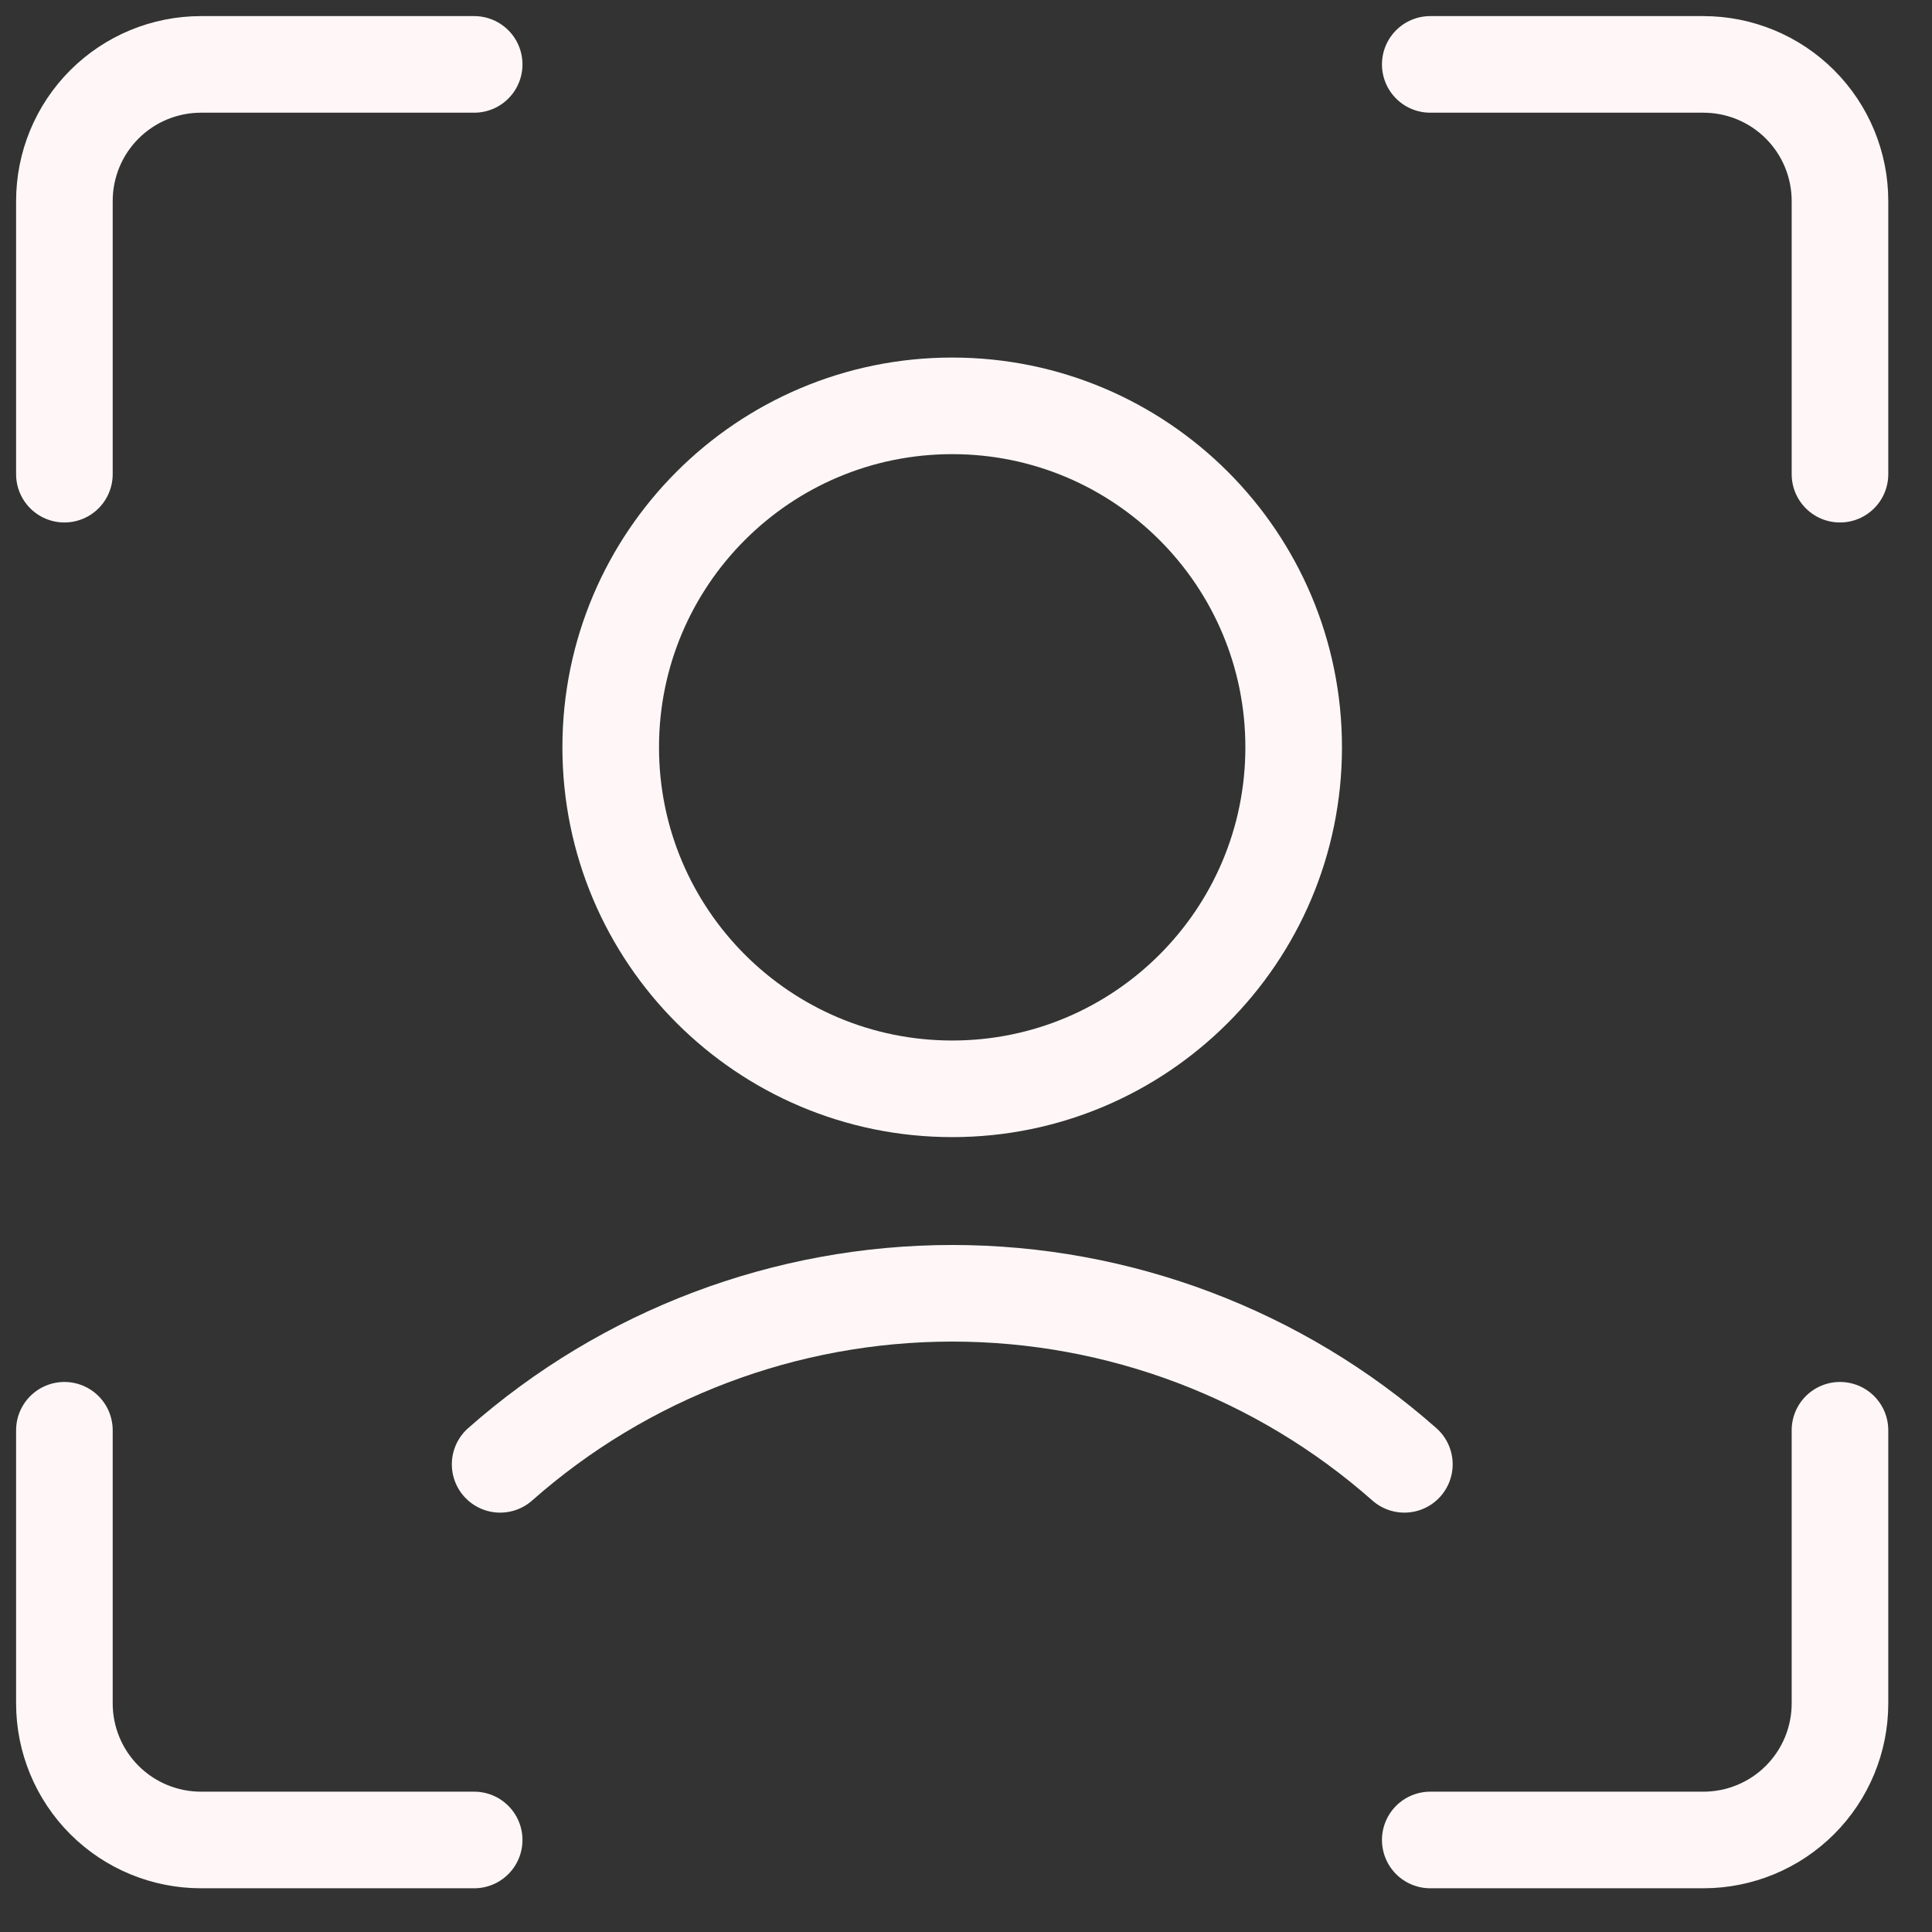
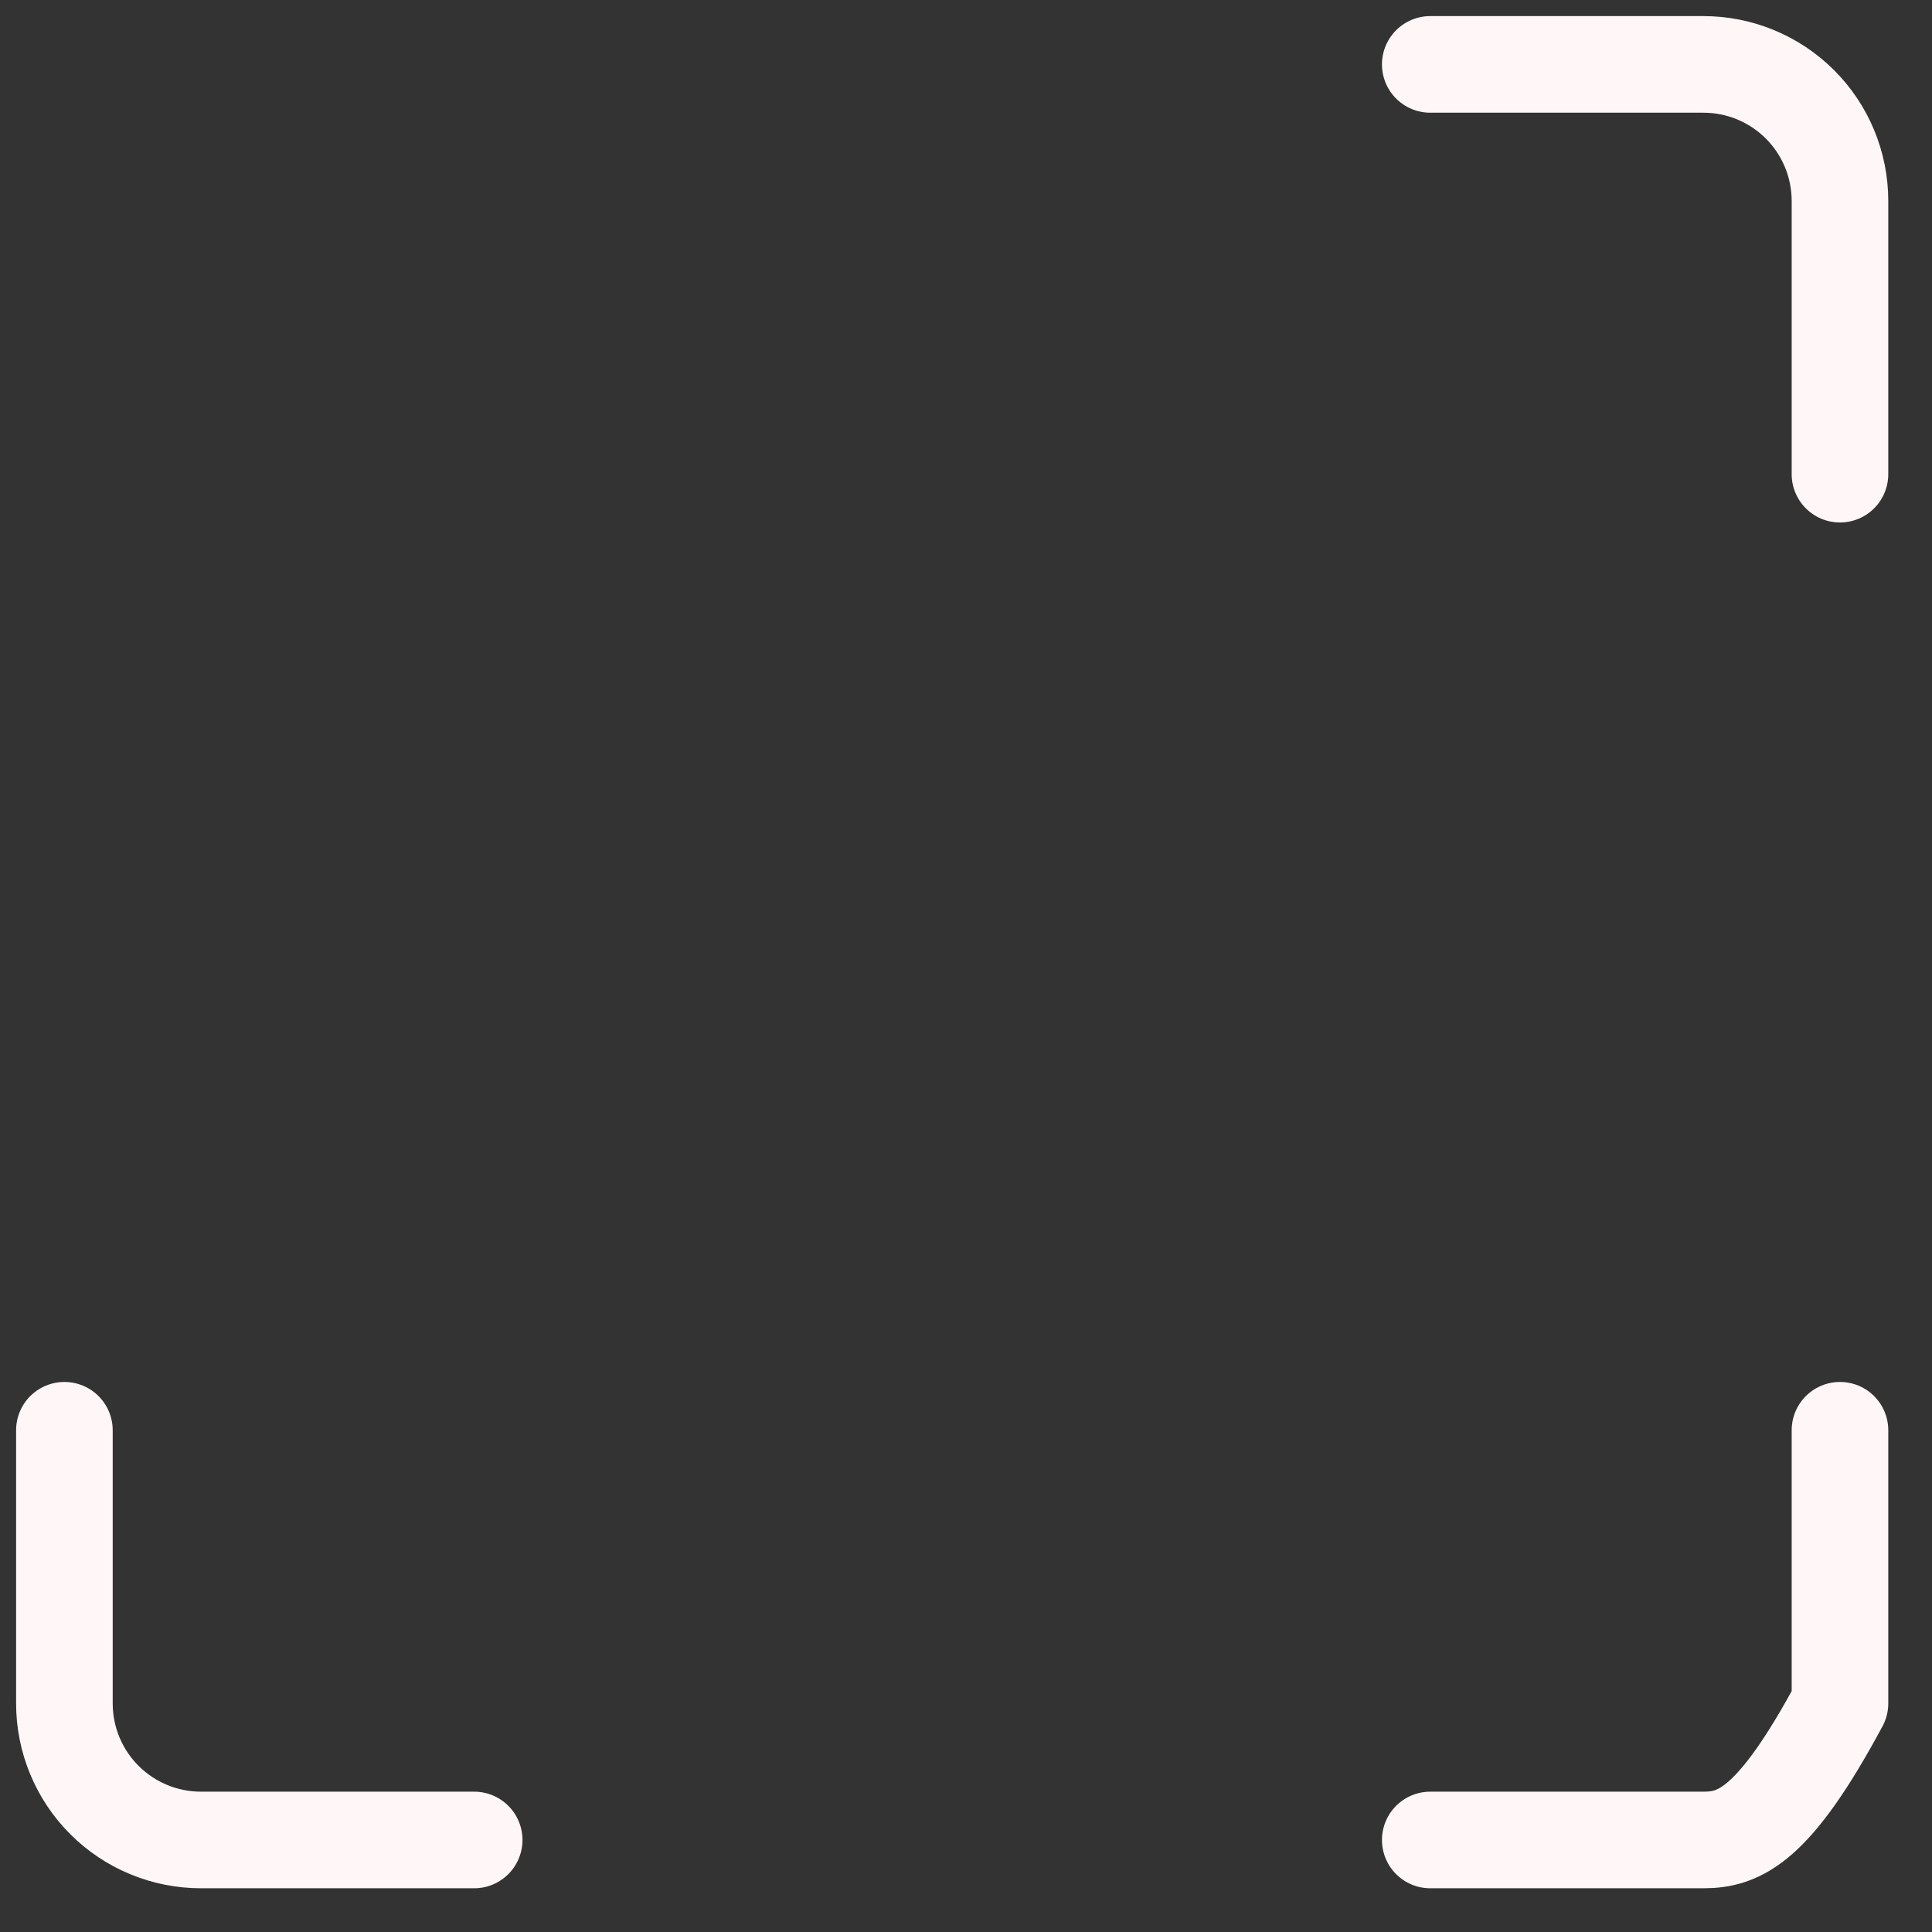
<svg xmlns="http://www.w3.org/2000/svg" width="30" height="30" viewBox="0 0 30 30" fill="none">
  <rect x="0" y="0" width="30" height="30" fill="#333333" stroke="none" />
-   <path d="M14.786 16.907C17.714 16.907 20.088 14.533 20.088 11.604C20.088 8.676 17.714 6.302 14.786 6.302C11.857 6.302 9.483 8.676 9.483 11.604C9.483 14.533 11.857 16.907 14.786 16.907Z" stroke="#FFF7F7" stroke-width="1.5" stroke-linecap="round" stroke-linejoin="round" />
-   <path d="M21.807 22.738C19.869 21.026 17.372 20.082 14.787 20.082C12.201 20.082 9.704 21.026 7.766 22.738" stroke="#FFF7F7" stroke-width="1.5" stroke-linecap="round" stroke-linejoin="round" />
-   <path d="M28.571 22.209V26.45C28.571 27.013 28.348 27.552 27.95 27.95C27.552 28.348 27.013 28.571 26.45 28.571H22.209" stroke="#FFF7F7" stroke-width="1.5" stroke-linecap="round" stroke-linejoin="round" />
+   <path d="M28.571 22.209V26.45C27.552 28.348 27.013 28.571 26.45 28.571H22.209" stroke="#FFF7F7" stroke-width="1.5" stroke-linecap="round" stroke-linejoin="round" />
  <path d="M22.209 1H26.45C27.013 1 27.552 1.223 27.95 1.621C28.348 2.019 28.571 2.558 28.571 3.121V7.363" stroke="#FFF7F7" stroke-width="1.5" stroke-linecap="round" stroke-linejoin="round" />
-   <path d="M1 7.363V3.121C1 2.558 1.223 2.019 1.621 1.621C2.019 1.223 2.558 1 3.121 1H7.363" stroke="#FFF7F7" stroke-width="1.5" stroke-linecap="round" stroke-linejoin="round" />
  <path d="M7.363 28.571H3.121C2.558 28.571 2.019 28.348 1.621 27.95C1.223 27.552 1 27.013 1 26.45V22.209" stroke="#FFF7F7" stroke-width="1.5" stroke-linecap="round" stroke-linejoin="round" />
</svg>